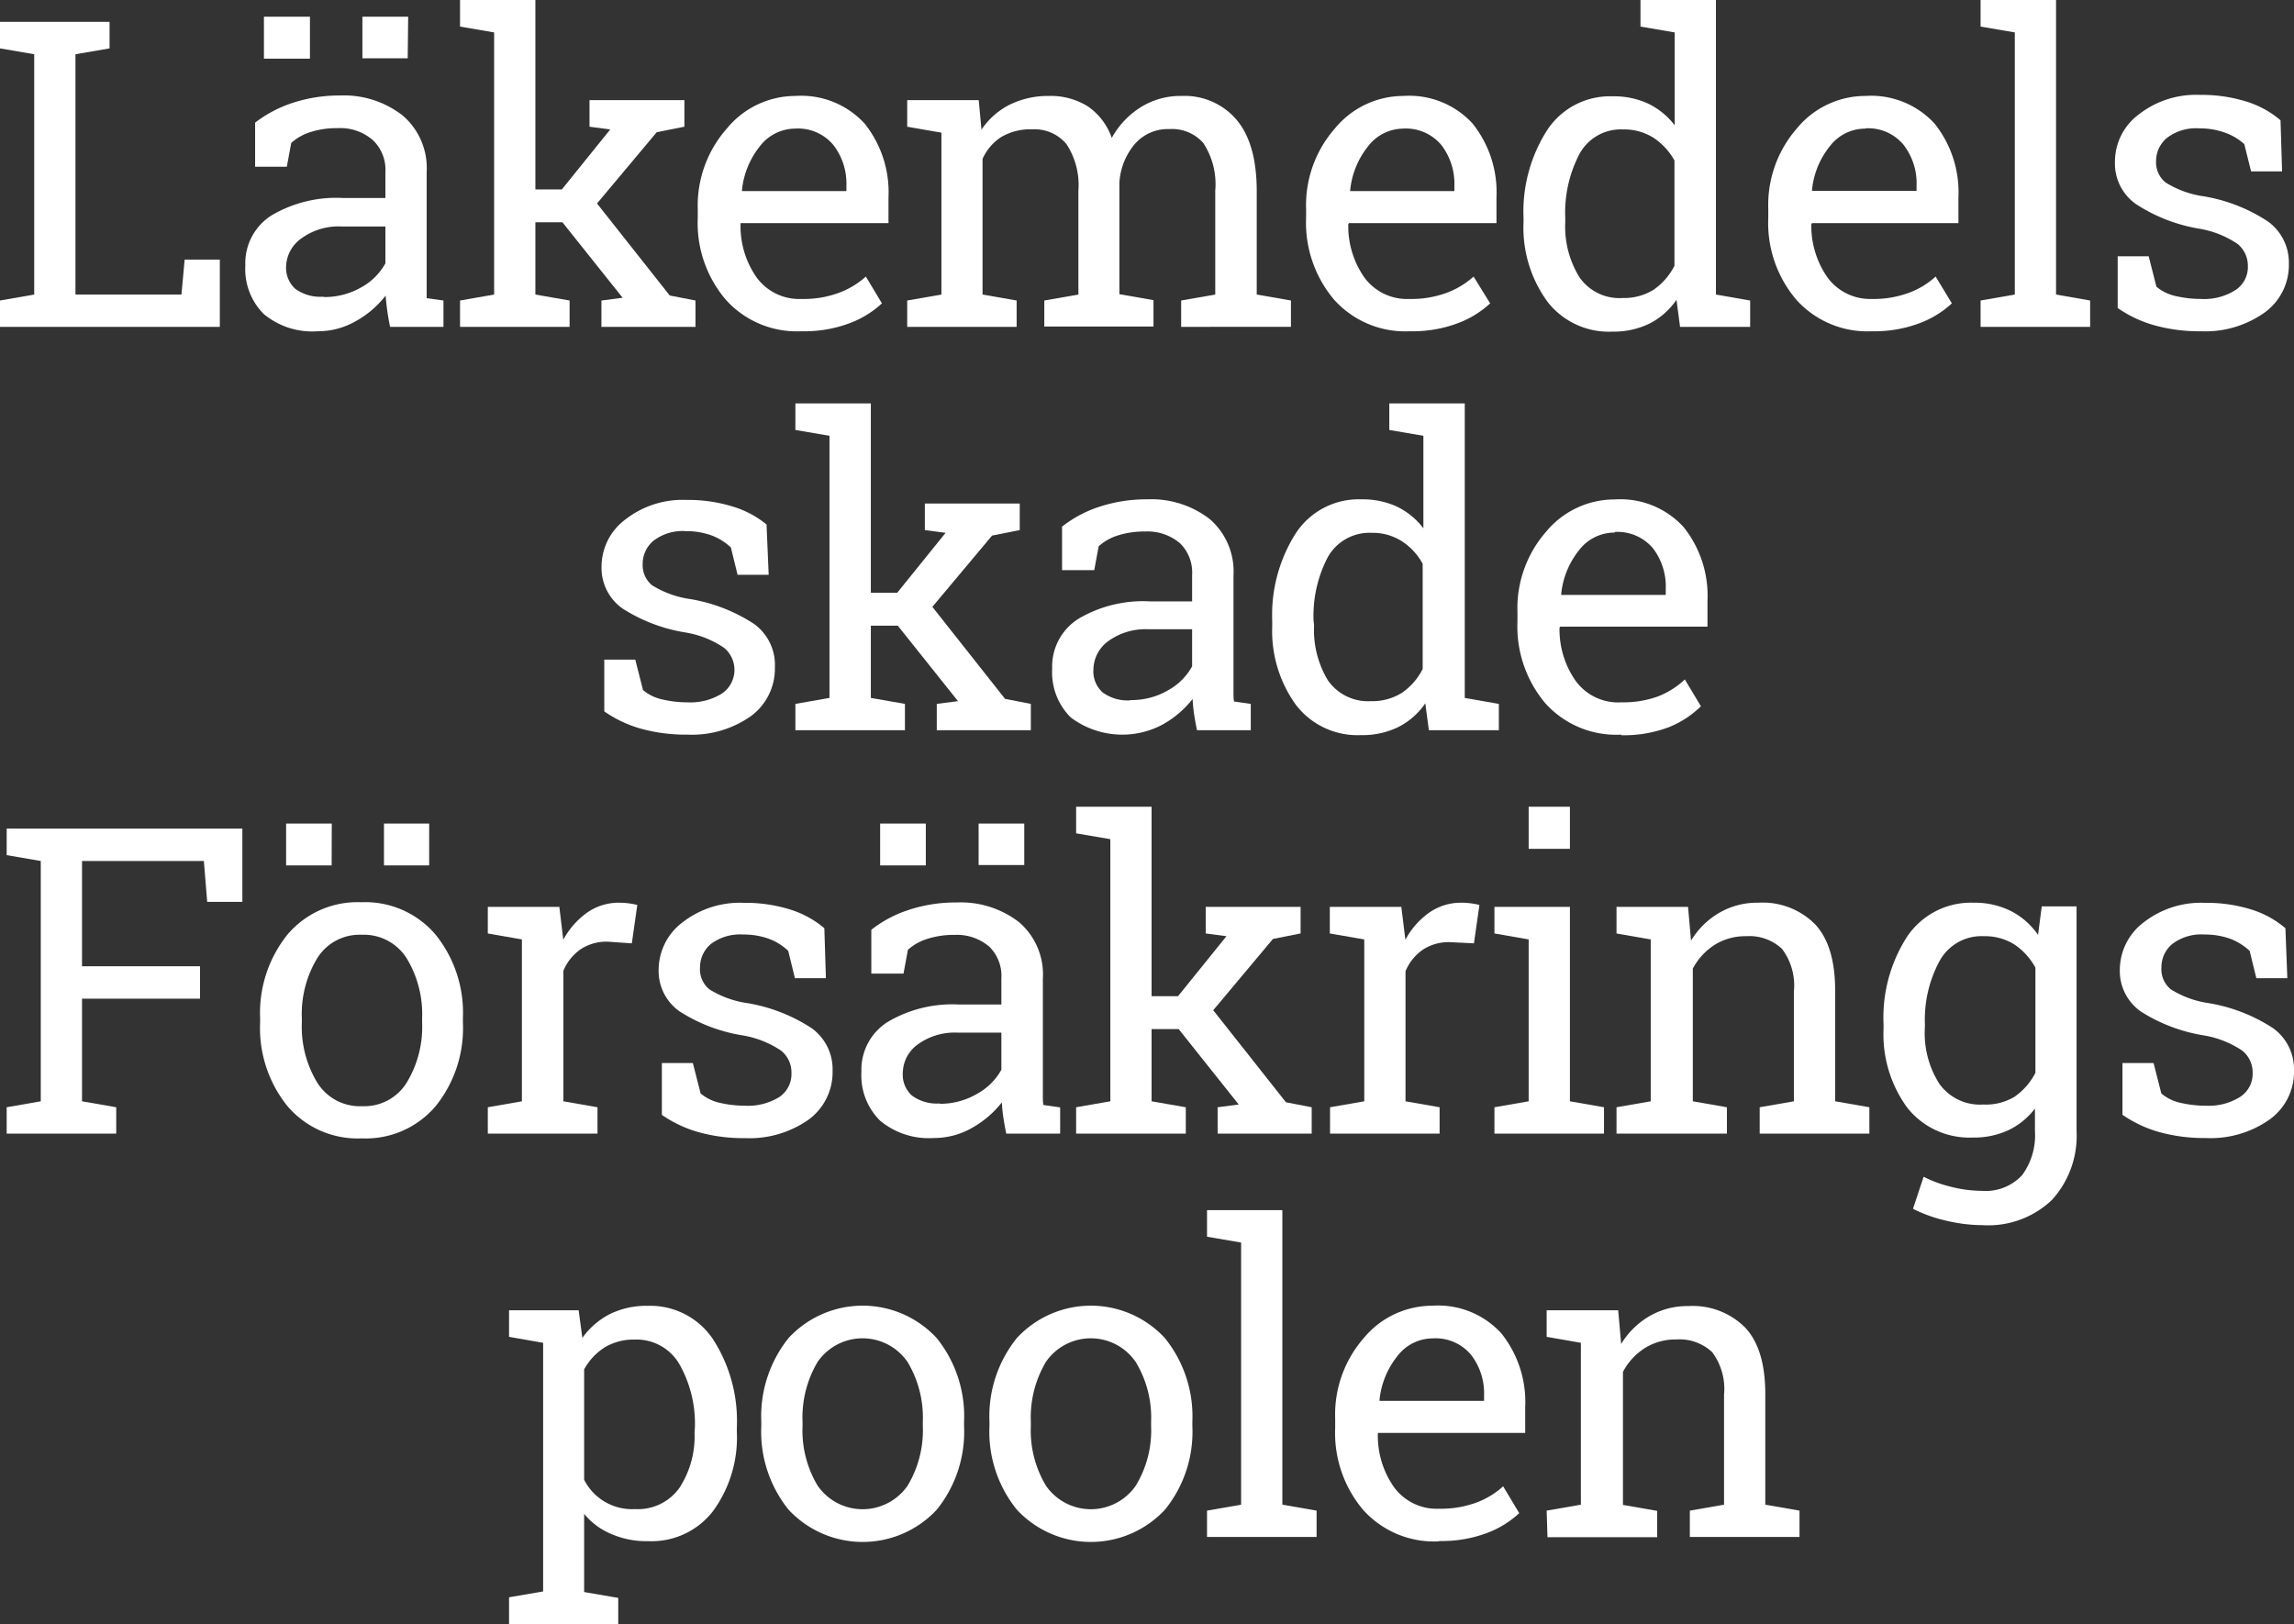
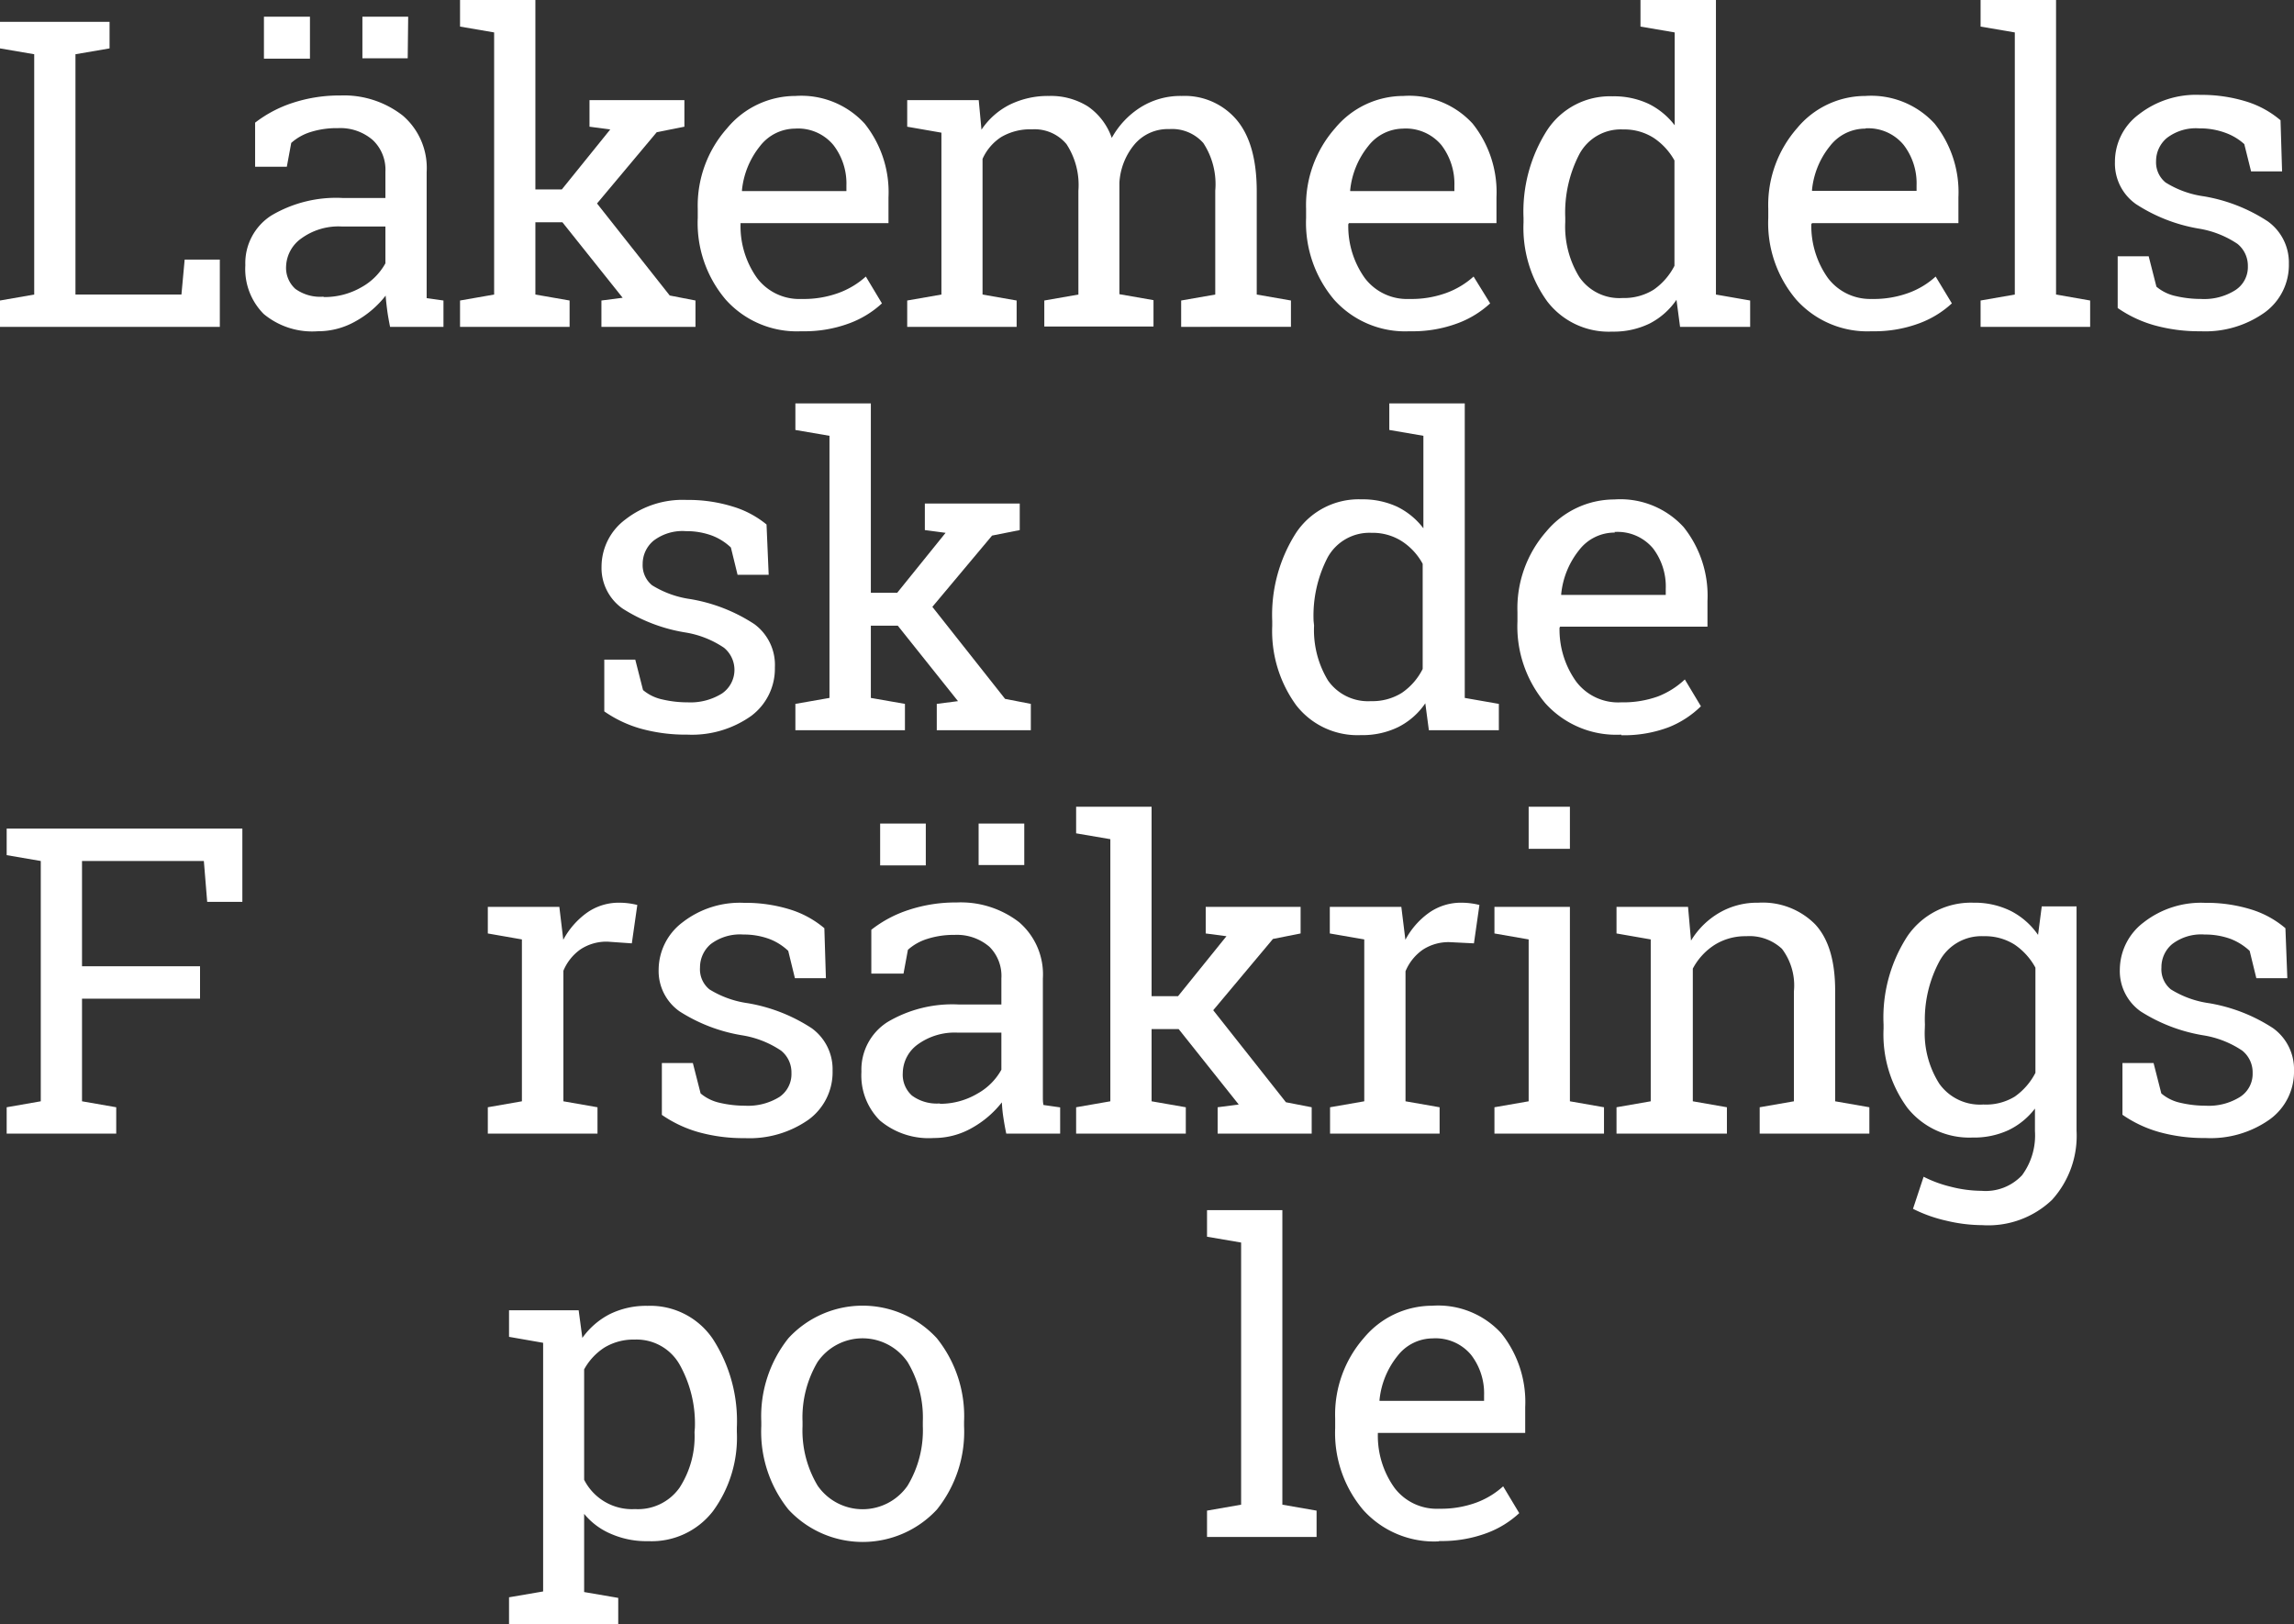
<svg xmlns="http://www.w3.org/2000/svg" id="Layer_1" data-name="Layer 1" viewBox="0 0 192.43 136.25">
  <rect x="0" y="0" width="192.43" height="136.25" fill="#333333" stroke="none" />
  <defs>
    <style>.cls-1{fill:none;}.cls-2{clip-path:url(#clip-path);}.cls-3{fill:#fff;}</style>
    <clipPath id="clip-path">
      <rect class="cls-1" width="192.43" height="136.25" />
    </clipPath>
  </defs>
  <g id="Logo_nega_ruotsi_RGB" data-name="Logo nega ruotsi RGB">
    <g class="cls-2">
      <polygon class="cls-3" points="6.33 1.83 2.87 1.83 0 1.83 0 4.06 2.87 4.55 2.87 24.71 0 25.21 0 27.42 18.44 27.42 18.44 21.78 15.49 21.78 15.22 24.71 6.33 24.71 6.33 4.55 9.19 4.06 9.19 1.83 6.33 1.83" />
      <g class="cls-2">
        <path class="cls-3" d="M32.72,27.42c-.1-.51-.19-1-.24-1.39s-.1-.82-.13-1.23a8.26,8.26,0,0,1-2.5,2.14,6.37,6.37,0,0,1-3.21.85,6.36,6.36,0,0,1-4.52-1.45,5.34,5.34,0,0,1-1.54-4.09,4.74,4.74,0,0,1,2.18-4.17,10.66,10.66,0,0,1,6-1.47h3.57V14.4a3.41,3.41,0,0,0-1.06-2.65,4.15,4.15,0,0,0-2.93-1,7.29,7.29,0,0,0-2.3.33,4.38,4.38,0,0,0-1.61.91l-.37,2H21.4v-3.7a10.45,10.45,0,0,1,3.15-1.66,12.58,12.58,0,0,1,4-.62A8,8,0,0,1,33.79,9.7a5.79,5.79,0,0,1,2,4.73v9.16c0,.24,0,.49,0,.72s0,.47,0,.7l1.41.2v2.21ZM26,4.92H22.14V1.4H26Zm1.18,20a6.18,6.18,0,0,0,3.15-.83,5.13,5.13,0,0,0,2-2V19H28.65a5.3,5.3,0,0,0-3.37,1A3,3,0,0,0,24,22.32a2.38,2.38,0,0,0,.77,1.91,3.55,3.55,0,0,0,2.34.66m7.09-20H30.4V1.4h3.84Z" />
        <polygon class="cls-3" points="38.59 2.23 38.59 0 44.91 0 44.91 15.89 47.13 15.89 51.19 10.86 49.45 10.63 49.45 8.4 57.41 8.4 57.41 10.63 55.09 11.09 50.08 17.07 56.18 24.79 58.34 25.21 58.34 27.42 50.45 27.42 50.45 25.21 52.23 24.98 47.18 18.65 44.91 18.65 44.91 24.71 47.78 25.21 47.78 27.42 38.59 27.42 38.59 25.21 41.45 24.71 41.45 2.72 38.59 2.23" />
        <path class="cls-3" d="M67.2,27.79a8,8,0,0,1-6.32-2.65,9.92,9.92,0,0,1-2.35-6.86v-.77A9.76,9.76,0,0,1,61,10.75a7.44,7.44,0,0,1,5.72-2.7,7.21,7.21,0,0,1,5.81,2.32,9.22,9.22,0,0,1,2,6.19v2.16H62.12l0,.09a7.49,7.49,0,0,0,1.38,4.51,4.44,4.44,0,0,0,3.75,1.76,8.54,8.54,0,0,0,3.08-.5,7,7,0,0,0,2.3-1.38l1.35,2.25a8.23,8.23,0,0,1-2.7,1.66,10.79,10.79,0,0,1-4,.68m-.53-17a3.75,3.75,0,0,0-3,1.47,7,7,0,0,0-1.51,3.68l0,.09H71v-.45a5.28,5.28,0,0,0-1.09-3.41,3.85,3.85,0,0,0-3.23-1.38" />
        <path class="cls-3" d="M76.1,25.21l2.87-.5V11.13l-2.87-.5V8.4h6l.23,2.48a6.22,6.22,0,0,1,2.35-2.09A7.27,7.27,0,0,1,88,8.05a5.84,5.84,0,0,1,3.26.88,5.32,5.32,0,0,1,2,2.64A7.08,7.08,0,0,1,95.68,9a6.29,6.29,0,0,1,3.45-.95,5.71,5.71,0,0,1,4.6,2q1.69,2,1.69,6v8.66l2.87.5v2.21H99.08V25.21l2.86-.5V16a6.29,6.29,0,0,0-1-4,3.49,3.49,0,0,0-2.86-1.17,3.65,3.65,0,0,0-2.91,1.28,5.51,5.51,0,0,0-1.27,3.21v9.36l2.86.5v2.21H87.6V25.21l2.86-.5V16a6.26,6.26,0,0,0-1-3.91,3.48,3.48,0,0,0-2.87-1.24,4.81,4.81,0,0,0-2.61.65,4.24,4.24,0,0,0-1.56,1.83V24.71l2.86.5v2.21H76.1Z" />
        <path class="cls-3" d="M118.23,27.79a8,8,0,0,1-6.32-2.65,10,10,0,0,1-2.35-6.86v-.77A9.76,9.76,0,0,1,112,10.75a7.44,7.44,0,0,1,5.72-2.7,7.2,7.2,0,0,1,5.81,2.32,9.22,9.22,0,0,1,2,6.19v2.16H113.15l-.05.09a7.49,7.49,0,0,0,1.38,4.51,4.44,4.44,0,0,0,3.75,1.76,8.54,8.54,0,0,0,3.08-.5,7,7,0,0,0,2.3-1.38L125,25.45a8.23,8.23,0,0,1-2.7,1.66,10.79,10.79,0,0,1-4,.68m-.53-17a3.75,3.75,0,0,0-3,1.47,7,7,0,0,0-1.51,3.68l0,.09H122v-.45a5.34,5.34,0,0,0-1.09-3.41,3.89,3.89,0,0,0-3.24-1.38" />
        <path class="cls-3" d="M140.63,25.15a6.09,6.09,0,0,1-2.27,2,6.89,6.89,0,0,1-3.12.67,6.5,6.5,0,0,1-5.44-2.52,10.51,10.51,0,0,1-2-6.64v-.37a12.67,12.67,0,0,1,2-7.4,6.3,6.3,0,0,1,5.47-2.81,6.84,6.84,0,0,1,3,.62,6.2,6.2,0,0,1,2.21,1.81V2.72l-2.87-.49V0h6.33V24.71l2.87.5v2.21h-5.88Zm-9.33-6.52a8.06,8.06,0,0,0,1.18,4.61A4.07,4.07,0,0,0,136.12,25a4.67,4.67,0,0,0,2.6-.7,5.48,5.48,0,0,0,1.74-2V13.46a5.47,5.47,0,0,0-1.74-1.89,4.58,4.58,0,0,0-2.57-.71,3.94,3.94,0,0,0-3.66,2.06,10.61,10.61,0,0,0-1.19,5.34Z" />
        <path class="cls-3" d="M157,27.79a8,8,0,0,1-6.32-2.65,9.92,9.92,0,0,1-2.35-6.86v-.77a9.76,9.76,0,0,1,2.42-6.76,7.43,7.43,0,0,1,5.72-2.7,7.21,7.21,0,0,1,5.81,2.32,9.22,9.22,0,0,1,2,6.19v2.16H152l-.06.09a7.56,7.56,0,0,0,1.39,4.51A4.44,4.44,0,0,0,157,25.08a8.54,8.54,0,0,0,3.08-.5,6.84,6.84,0,0,0,2.29-1.38l1.36,2.25a8.23,8.23,0,0,1-2.7,1.66,10.79,10.79,0,0,1-4,.68m-.53-17a3.75,3.75,0,0,0-3,1.47A6.91,6.91,0,0,0,152,15.92l0,.09h8.77v-.45a5.28,5.28,0,0,0-1.09-3.41,3.85,3.85,0,0,0-3.23-1.38" />
        <polygon class="cls-3" points="166.14 2.23 166.14 0 172.47 0 172.47 24.71 175.33 25.21 175.33 27.42 166.14 27.42 166.14 25.21 169.01 24.71 169.01 2.72 166.14 2.23" />
        <path class="cls-3" d="M191.43,14.38h-2.6l-.57-2.29a4.77,4.77,0,0,0-1.59-.95,6.13,6.13,0,0,0-2.17-.37,4,4,0,0,0-2.74.81,2.53,2.53,0,0,0-.9,1.95,2.17,2.17,0,0,0,.8,1.78,8.15,8.15,0,0,0,3.21,1.16,14,14,0,0,1,5.36,2.1A4.25,4.25,0,0,1,192,22.13a4.92,4.92,0,0,1-2.05,4.1,8.59,8.59,0,0,1-5.35,1.56,14,14,0,0,1-3.88-.5,10.29,10.29,0,0,1-3.08-1.45l0-4.34h2.6l.65,2.55a3.71,3.71,0,0,0,1.63.79,9.27,9.27,0,0,0,2.1.24,4.89,4.89,0,0,0,2.89-.74,2.3,2.3,0,0,0,1.05-2,2.36,2.36,0,0,0-.87-1.88,8.16,8.16,0,0,0-3.3-1.29,13.87,13.87,0,0,1-5.22-2.05,4.16,4.16,0,0,1-1.76-3.52,4.94,4.94,0,0,1,2-4,7.8,7.8,0,0,1,5.14-1.64,12.68,12.68,0,0,1,3.89.56,8.1,8.1,0,0,1,2.86,1.57Z" />
        <path class="cls-3" d="M64.48,48.22H61.87l-.56-2.29a4.77,4.77,0,0,0-1.59-1,6.13,6.13,0,0,0-2.17-.37,4,4,0,0,0-2.74.81,2.53,2.53,0,0,0-.9,1.95,2.17,2.17,0,0,0,.79,1.78,8.28,8.28,0,0,0,3.22,1.16,14,14,0,0,1,5.36,2.1A4.25,4.25,0,0,1,65,56,4.94,4.94,0,0,1,63,60.07a8.6,8.6,0,0,1-5.35,1.56,14.11,14.11,0,0,1-3.89-.5,10.23,10.23,0,0,1-3.07-1.45l0-4.34h2.6l.65,2.55a3.71,3.71,0,0,0,1.63.79,9.14,9.14,0,0,0,2.1.24,5,5,0,0,0,2.89-.74,2.4,2.4,0,0,0,.17-3.84,8.1,8.1,0,0,0-3.29-1.29,13.87,13.87,0,0,1-5.22-2,4.16,4.16,0,0,1-1.76-3.52,4.94,4.94,0,0,1,2-3.95,7.8,7.8,0,0,1,5.14-1.64,12.57,12.57,0,0,1,3.88.56A8.14,8.14,0,0,1,64.3,44Z" />
        <polygon class="cls-3" points="66.72 36.07 66.72 33.84 73.05 33.84 73.05 49.73 75.26 49.73 79.32 44.7 77.58 44.47 77.58 42.24 85.54 42.24 85.54 44.47 83.22 44.93 78.21 50.91 84.31 58.63 86.47 59.05 86.47 61.26 78.58 61.26 78.58 59.05 80.36 58.82 75.31 52.49 73.05 52.49 73.05 58.55 75.91 59.05 75.91 61.26 66.72 61.26 66.72 59.05 69.58 58.55 69.58 36.56 66.72 36.07" />
-         <path class="cls-3" d="M100.41,61.26c-.11-.51-.19-1-.25-1.39s-.1-.82-.12-1.23a8.42,8.42,0,0,1-2.51,2.14,7.18,7.18,0,0,1-7.72-.6,5.34,5.34,0,0,1-1.55-4.09,4.73,4.73,0,0,1,2.19-4.17,10.65,10.65,0,0,1,6-1.47H100V48.24a3.44,3.44,0,0,0-1-2.65,4.19,4.19,0,0,0-2.94-1,7.23,7.23,0,0,0-2.29.33,4.3,4.3,0,0,0-1.61.91l-.37,2H89.09V44.18a10.08,10.08,0,0,1,3.14-1.67,12.62,12.62,0,0,1,4-.62,8,8,0,0,1,5.24,1.65,5.8,5.8,0,0,1,2,4.73v9.16c0,.25,0,.49,0,.72s0,.47.05.7l1.4.2v2.21Zm-5.58-2.53A6.08,6.08,0,0,0,98,57.9a5.13,5.13,0,0,0,2-2V52.79H96.33a5.32,5.32,0,0,0-3.37,1,3,3,0,0,0-1.24,2.39,2.35,2.35,0,0,0,.78,1.91,3.5,3.5,0,0,0,2.33.66" />
        <path class="cls-3" d="M119.56,59a6,6,0,0,1-2.28,2,6.83,6.83,0,0,1-3.12.67,6.51,6.51,0,0,1-5.44-2.52,10.57,10.57,0,0,1-2-6.64V52.1a12.75,12.75,0,0,1,2-7.4,6.31,6.31,0,0,1,5.48-2.81,6.87,6.87,0,0,1,3,.62,6.17,6.17,0,0,1,2.2,1.81V36.56l-2.86-.49V33.84h6.33V58.55l2.86.5v2.21h-5.87Zm-9.33-6.52a8.14,8.14,0,0,0,1.17,4.61A4.1,4.1,0,0,0,115,58.82a4.65,4.65,0,0,0,2.6-.7,5.3,5.3,0,0,0,1.74-2V47.3a5.2,5.2,0,0,0-1.74-1.89,4.55,4.55,0,0,0-2.56-.71,4,4,0,0,0-3.67,2.06,10.61,10.61,0,0,0-1.18,5.34Z" />
        <path class="cls-3" d="M136,61.63A8,8,0,0,1,129.63,59a10,10,0,0,1-2.34-6.87v-.77a9.75,9.75,0,0,1,2.41-6.76,7.44,7.44,0,0,1,5.72-2.7,7.18,7.18,0,0,1,5.81,2.32,9.22,9.22,0,0,1,2,6.19v2.16H130.87l-.05.09a7.49,7.49,0,0,0,1.39,4.51A4.41,4.41,0,0,0,136,58.92a8.63,8.63,0,0,0,3.09-.5A6.94,6.94,0,0,0,141.33,57l1.35,2.25A8.17,8.17,0,0,1,140,61a10.64,10.64,0,0,1-4,.68m-.53-17a3.74,3.74,0,0,0-3,1.46,7,7,0,0,0-1.51,3.69l0,.08h8.77V49.4A5.28,5.28,0,0,0,138.66,46a3.88,3.88,0,0,0-3.24-1.37" />
        <polygon class="cls-3" points="0.56 92.89 3.42 92.39 3.42 72.23 0.56 71.74 0.56 69.51 20.33 69.51 20.33 75.66 17.38 75.66 17.1 72.23 6.88 72.23 6.88 81.06 16.78 81.06 16.78 83.78 6.88 83.78 6.88 92.39 9.75 92.89 9.75 95.1 0.56 95.1 0.56 92.89" />
-         <path class="cls-3" d="M21.82,85.42a10.51,10.51,0,0,1,2.28-7,7.69,7.69,0,0,1,6.21-2.73,7.74,7.74,0,0,1,6.23,2.72,10.45,10.45,0,0,1,2.29,7v.38a10.42,10.42,0,0,1-2.28,7,7.68,7.68,0,0,1-6.21,2.71,7.72,7.72,0,0,1-6.24-2.72,10.43,10.43,0,0,1-2.28-7Zm6-12.82H24V69.09h3.83Zm-2.5,13.2a9,9,0,0,0,1.28,5,4.2,4.2,0,0,0,3.78,2,4.18,4.18,0,0,0,3.75-2,9,9,0,0,0,1.28-5v-.38a9.05,9.05,0,0,0-1.28-5,4.24,4.24,0,0,0-3.78-2,4.18,4.18,0,0,0-3.76,2,9.05,9.05,0,0,0-1.27,5ZM36,72.6H32.21V69.09H36Z" />
        <path class="cls-3" d="M40.92,78.31V76.08h6l.33,2.76a6.67,6.67,0,0,1,2-2.28,4.62,4.62,0,0,1,2.71-.83,6.15,6.15,0,0,1,.84.06,5.89,5.89,0,0,1,.66.13L53,79.14,51,79a3.94,3.94,0,0,0-2.3.64,4.13,4.13,0,0,0-1.44,1.8V92.39l2.86.5V95.1H40.92V92.89l2.86-.5V78.81Z" />
        <path class="cls-3" d="M69.28,82.06h-2.6l-.56-2.29a4.77,4.77,0,0,0-1.59-1,6.13,6.13,0,0,0-2.17-.37,4.07,4.07,0,0,0-2.75.81,2.56,2.56,0,0,0-.89,1.95A2.17,2.17,0,0,0,59.51,83a8.28,8.28,0,0,0,3.22,1.16,14.07,14.07,0,0,1,5.36,2.1,4.24,4.24,0,0,1,1.75,3.56,4.93,4.93,0,0,1-2,4.1,8.62,8.62,0,0,1-5.36,1.56,14,14,0,0,1-3.88-.5,10.4,10.4,0,0,1-3.08-1.45V89.18h2.6l.65,2.55a3.73,3.73,0,0,0,1.62.79,9.27,9.27,0,0,0,2.1.24,5,5,0,0,0,2.9-.74,2.32,2.32,0,0,0,1-2,2.34,2.34,0,0,0-.87-1.88,8.16,8.16,0,0,0-3.29-1.29,13.87,13.87,0,0,1-5.22-2,4.14,4.14,0,0,1-1.76-3.52,5,5,0,0,1,2-3.95,7.83,7.83,0,0,1,5.15-1.64,12.62,12.62,0,0,1,3.88.56,8.23,8.23,0,0,1,2.87,1.57Z" />
        <path class="cls-3" d="M84.41,95.1c-.11-.51-.19-1-.25-1.39s-.1-.82-.12-1.23a8.38,8.38,0,0,1-2.5,2.14,6.43,6.43,0,0,1-3.21.85A6.36,6.36,0,0,1,73.81,94a5.34,5.34,0,0,1-1.55-4.09,4.73,4.73,0,0,1,2.19-4.17,10.65,10.65,0,0,1,6-1.47H84V82.08a3.44,3.44,0,0,0-1-2.65,4.18,4.18,0,0,0-2.94-1,7.26,7.26,0,0,0-2.29.34,4.38,4.38,0,0,0-1.61.91l-.37,2H73.09V78a10.13,10.13,0,0,1,3.15-1.67,12.56,12.56,0,0,1,4-.62,8,8,0,0,1,5.24,1.65,5.77,5.77,0,0,1,2,4.73V92c0,.23,0,.47.05.7l1.4.2V95.1ZM77.66,72.6H73.83V69.09h3.83Zm1.18,20A6.14,6.14,0,0,0,82,91.74a5.13,5.13,0,0,0,2-2V86.63H80.33a5.27,5.27,0,0,0-3.36,1A3,3,0,0,0,75.73,90a2.35,2.35,0,0,0,.77,1.91,3.51,3.51,0,0,0,2.34.66m7.08-20H82.09V69.09h3.83Z" />
        <polygon class="cls-3" points="90.27 69.91 90.27 67.68 96.6 67.68 96.6 83.57 98.82 83.57 102.88 78.54 101.14 78.31 101.14 76.08 109.1 76.08 109.1 78.31 106.78 78.77 101.77 84.75 107.87 92.47 110.03 92.89 110.03 95.1 102.14 95.1 102.14 92.89 103.91 92.66 98.87 86.33 96.6 86.33 96.6 92.39 99.47 92.89 99.47 95.1 90.27 95.1 90.27 92.89 93.14 92.39 93.14 70.4 90.27 69.91" />
        <path class="cls-3" d="M111.55,78.31V76.08h6l.34,2.76a6.55,6.55,0,0,1,2-2.28,4.65,4.65,0,0,1,2.72-.83,6.12,6.12,0,0,1,.83.06,5.45,5.45,0,0,1,.66.13l-.46,3.22-2-.1a3.94,3.94,0,0,0-2.3.64,4.13,4.13,0,0,0-1.44,1.8V92.39l2.86.5V95.1h-9.19V92.89l2.87-.5V78.81Z" />
        <path class="cls-3" d="M125.36,92.89l2.87-.5V78.81l-2.87-.5V76.08h6.33V92.39l2.86.5V95.1h-9.19Zm6.33-21.68h-3.46V67.68h3.46Z" />
        <path class="cls-3" d="M135.6,92.89l2.87-.5V78.81l-2.87-.5V76.08h6l.25,2.83a6.74,6.74,0,0,1,2.38-2.34,6.31,6.31,0,0,1,3.26-.84,6.2,6.2,0,0,1,4.76,1.8q1.69,1.8,1.69,5.57v9.29l2.87.5V95.1h-9.2V92.89l2.87-.5V83.17a5.1,5.1,0,0,0-1-3.57,4,4,0,0,0-3-1.06,4.86,4.86,0,0,0-2.64.72,5.29,5.29,0,0,0-1.84,2V92.39l2.86.5V95.1H135.6Z" />
        <path class="cls-3" d="M158,85.94a12.53,12.53,0,0,1,2-7.4,6.45,6.45,0,0,1,5.54-2.81,6.83,6.83,0,0,1,3.15.7,6.23,6.23,0,0,1,2.27,2l.31-2.39h2.92V94.86a8,8,0,0,1-2.06,5.8,7.75,7.75,0,0,1-5.85,2.12,13.09,13.09,0,0,1-3-.37,12,12,0,0,1-2.81-1l.89-2.69a10.34,10.34,0,0,0,2.29.84,10.55,10.55,0,0,0,2.56.34,4.18,4.18,0,0,0,3.41-1.31,5.63,5.63,0,0,0,1.08-3.7V93a6.12,6.12,0,0,1-2.24,1.82,6.87,6.87,0,0,1-3,.61A6.64,6.64,0,0,1,160,92.94a10.41,10.41,0,0,1-2-6.63Zm3.46.37a7.91,7.91,0,0,0,1.22,4.61,4.19,4.19,0,0,0,3.69,1.74A4.64,4.64,0,0,0,169,92a5.5,5.5,0,0,0,1.74-2V81.18A5.51,5.51,0,0,0,169,79.25a4.63,4.63,0,0,0-2.59-.71,4,4,0,0,0-3.71,2.08,10.32,10.32,0,0,0-1.23,5.32Z" />
        <path class="cls-3" d="M191.87,82.06h-2.6l-.56-2.29a5,5,0,0,0-1.59-1,6.19,6.19,0,0,0-2.18-.37,4,4,0,0,0-2.74.81,2.52,2.52,0,0,0-.89,1.95A2.17,2.17,0,0,0,182.1,83a8.22,8.22,0,0,0,3.21,1.16,14.05,14.05,0,0,1,5.37,2.1,4.24,4.24,0,0,1,1.75,3.56,4.92,4.92,0,0,1-2.05,4.1A8.57,8.57,0,0,1,185,95.47a14,14,0,0,1-3.88-.5,10.29,10.29,0,0,1-3.08-1.45l0-4.34h2.61l.65,2.55a3.67,3.67,0,0,0,1.62.79,9.27,9.27,0,0,0,2.1.24,4.94,4.94,0,0,0,2.89-.74,2.3,2.3,0,0,0,1.05-2,2.34,2.34,0,0,0-.87-1.88,8.16,8.16,0,0,0-3.3-1.29,14,14,0,0,1-5.22-2,4.15,4.15,0,0,1-1.75-3.52,5,5,0,0,1,2-3.95,7.82,7.82,0,0,1,5.14-1.64,12.64,12.64,0,0,1,3.89.56,8.1,8.1,0,0,1,2.86,1.57Z" />
        <path class="cls-3" d="M42.7,134l2.86-.49V112.65l-2.86-.5v-2.23h5.84l.31,2.32a6.43,6.43,0,0,1,2.31-2,6.9,6.9,0,0,1,3.16-.69,6.33,6.33,0,0,1,5.49,2.8,12.66,12.66,0,0,1,2,7.41v.37a10.45,10.45,0,0,1-2,6.64,6.5,6.5,0,0,1-5.43,2.52,7.39,7.39,0,0,1-3.08-.59A5.84,5.84,0,0,1,49,127v6.56l2.86.49v2.23H42.7Zm15.59-14.24A10.12,10.12,0,0,0,57,114.46a4.15,4.15,0,0,0-3.77-2.08,4.7,4.7,0,0,0-2.53.67,5.08,5.08,0,0,0-1.7,1.83v9.26a4.5,4.5,0,0,0,4.27,2.46A4.27,4.27,0,0,0,57,124.81a7.92,7.92,0,0,0,1.26-4.66Z" />
        <path class="cls-3" d="M63.86,119.26a10.51,10.51,0,0,1,2.28-7,8.46,8.46,0,0,1,12.44,0,10.45,10.45,0,0,1,2.29,7v.38a10.42,10.42,0,0,1-2.28,7,8.49,8.49,0,0,1-12.45,0,10.43,10.43,0,0,1-2.28-7Zm3.46.38a9,9,0,0,0,1.27,5,4.59,4.59,0,0,0,7.54,0,9,9,0,0,0,1.28-5v-.38a9.05,9.05,0,0,0-1.28-5,4.58,4.58,0,0,0-7.55,0,9.13,9.13,0,0,0-1.26,5Z" />
-         <path class="cls-3" d="M83,119.26a10.46,10.46,0,0,1,2.29-7,8.45,8.45,0,0,1,12.43,0,10.46,10.46,0,0,1,2.3,7v.38a10.37,10.37,0,0,1-2.29,7,8.48,8.48,0,0,1-12.44,0,10.38,10.38,0,0,1-2.29-7Zm3.47.38a9,9,0,0,0,1.27,5,4.58,4.58,0,0,0,7.53,0,8.91,8.91,0,0,0,1.29-5v-.38a9,9,0,0,0-1.29-5,4.57,4.57,0,0,0-7.54,0,9.13,9.13,0,0,0-1.26,5Z" />
        <polygon class="cls-3" points="101.25 103.75 101.25 101.52 107.57 101.52 107.57 126.23 110.44 126.73 110.44 128.94 101.25 128.94 101.25 126.73 104.11 126.23 104.11 104.24 101.25 103.75" />
        <path class="cls-3" d="M120.66,129.31a8,8,0,0,1-6.32-2.65A10,10,0,0,1,112,119.8V119a9.75,9.75,0,0,1,2.41-6.76,7.46,7.46,0,0,1,5.73-2.7,7.17,7.17,0,0,1,5.8,2.32,9.22,9.22,0,0,1,2,6.19v2.16H115.58l0,.09a7.49,7.49,0,0,0,1.39,4.51,4.44,4.44,0,0,0,3.74,1.76,8.63,8.63,0,0,0,3.09-.5,6.94,6.94,0,0,0,2.29-1.38l1.35,2.25a8.17,8.17,0,0,1-2.69,1.66,10.84,10.84,0,0,1-4,.68m-.52-17a3.75,3.75,0,0,0-3,1.47,7,7,0,0,0-1.51,3.68l0,.09h8.77v-.45a5.28,5.28,0,0,0-1.09-3.41,3.88,3.88,0,0,0-3.23-1.38" />
-         <path class="cls-3" d="M129.74,126.73l2.87-.5V112.65l-2.87-.5v-2.23h6l.25,2.83a6.74,6.74,0,0,1,2.38-2.34,6.31,6.31,0,0,1,3.26-.84,6.2,6.2,0,0,1,4.76,1.8q1.69,1.8,1.69,5.57v9.29l2.87.5v2.21h-9.2v-2.21l2.87-.5V117a5.15,5.15,0,0,0-1-3.57,4,4,0,0,0-3-1.06,4.86,4.86,0,0,0-2.64.72,5.29,5.29,0,0,0-1.84,2v11.16l2.87.5v2.21h-9.2Z" />
      </g>
    </g>
  </g>
</svg>